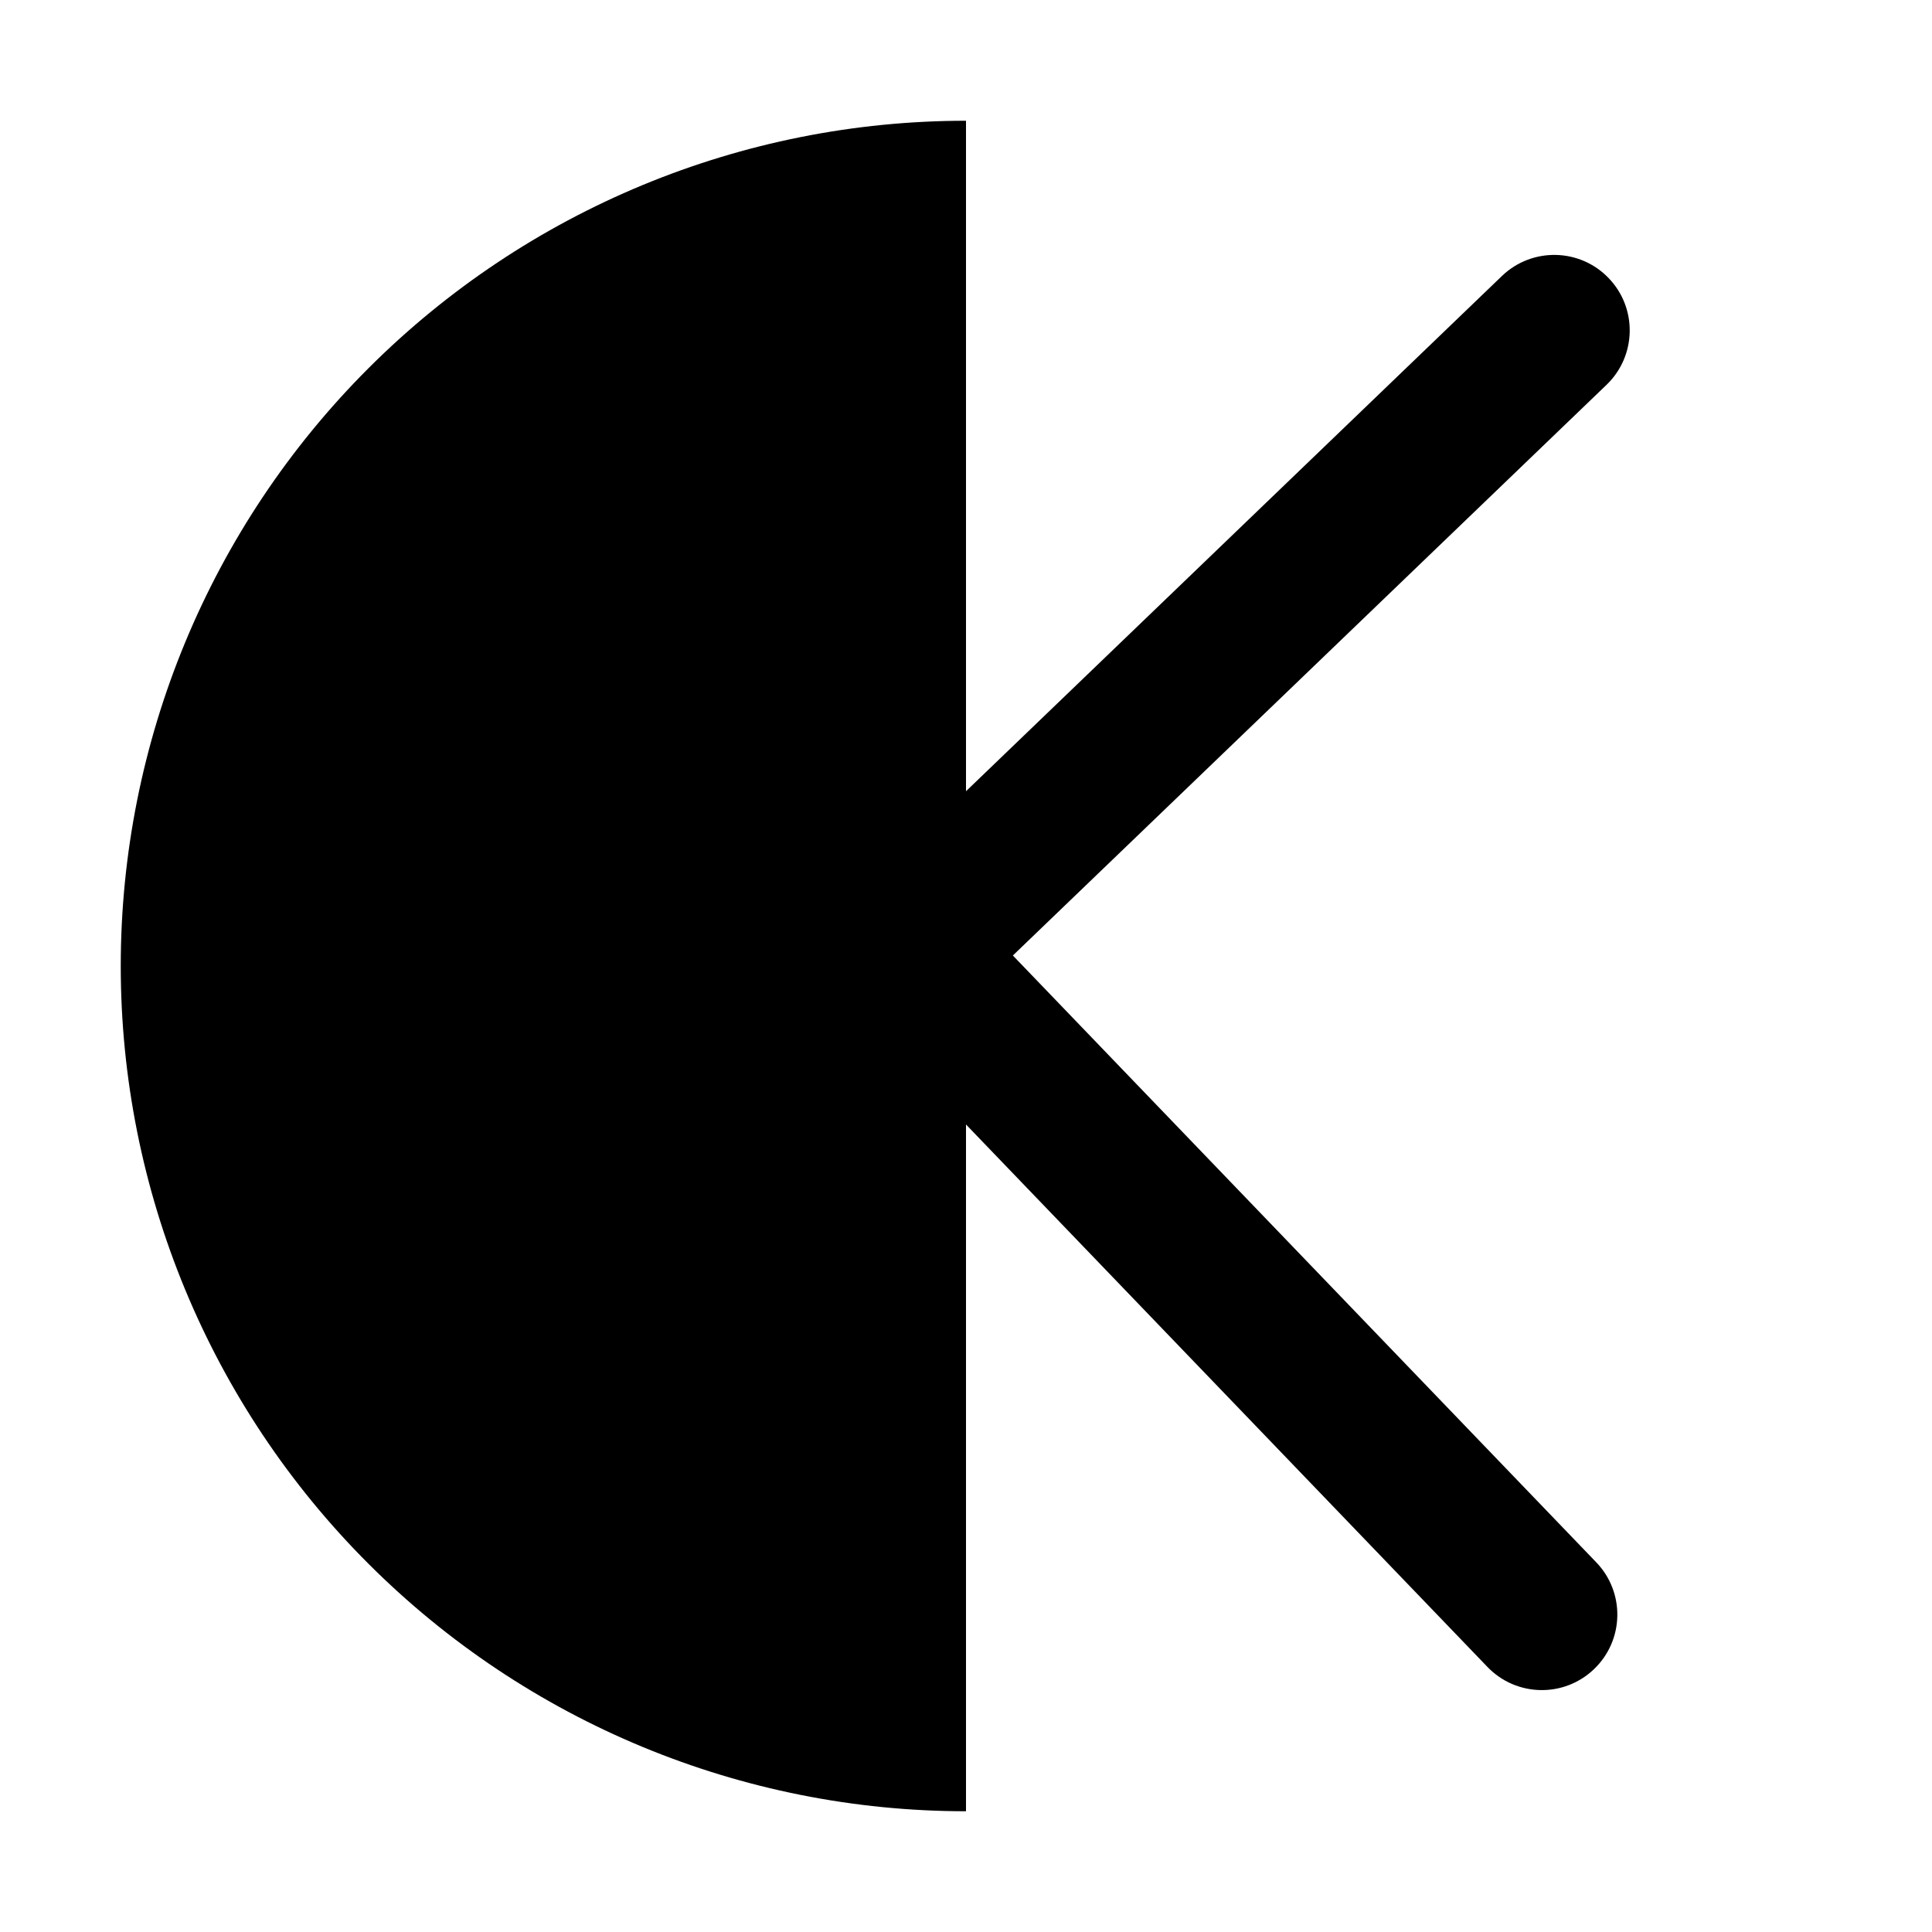
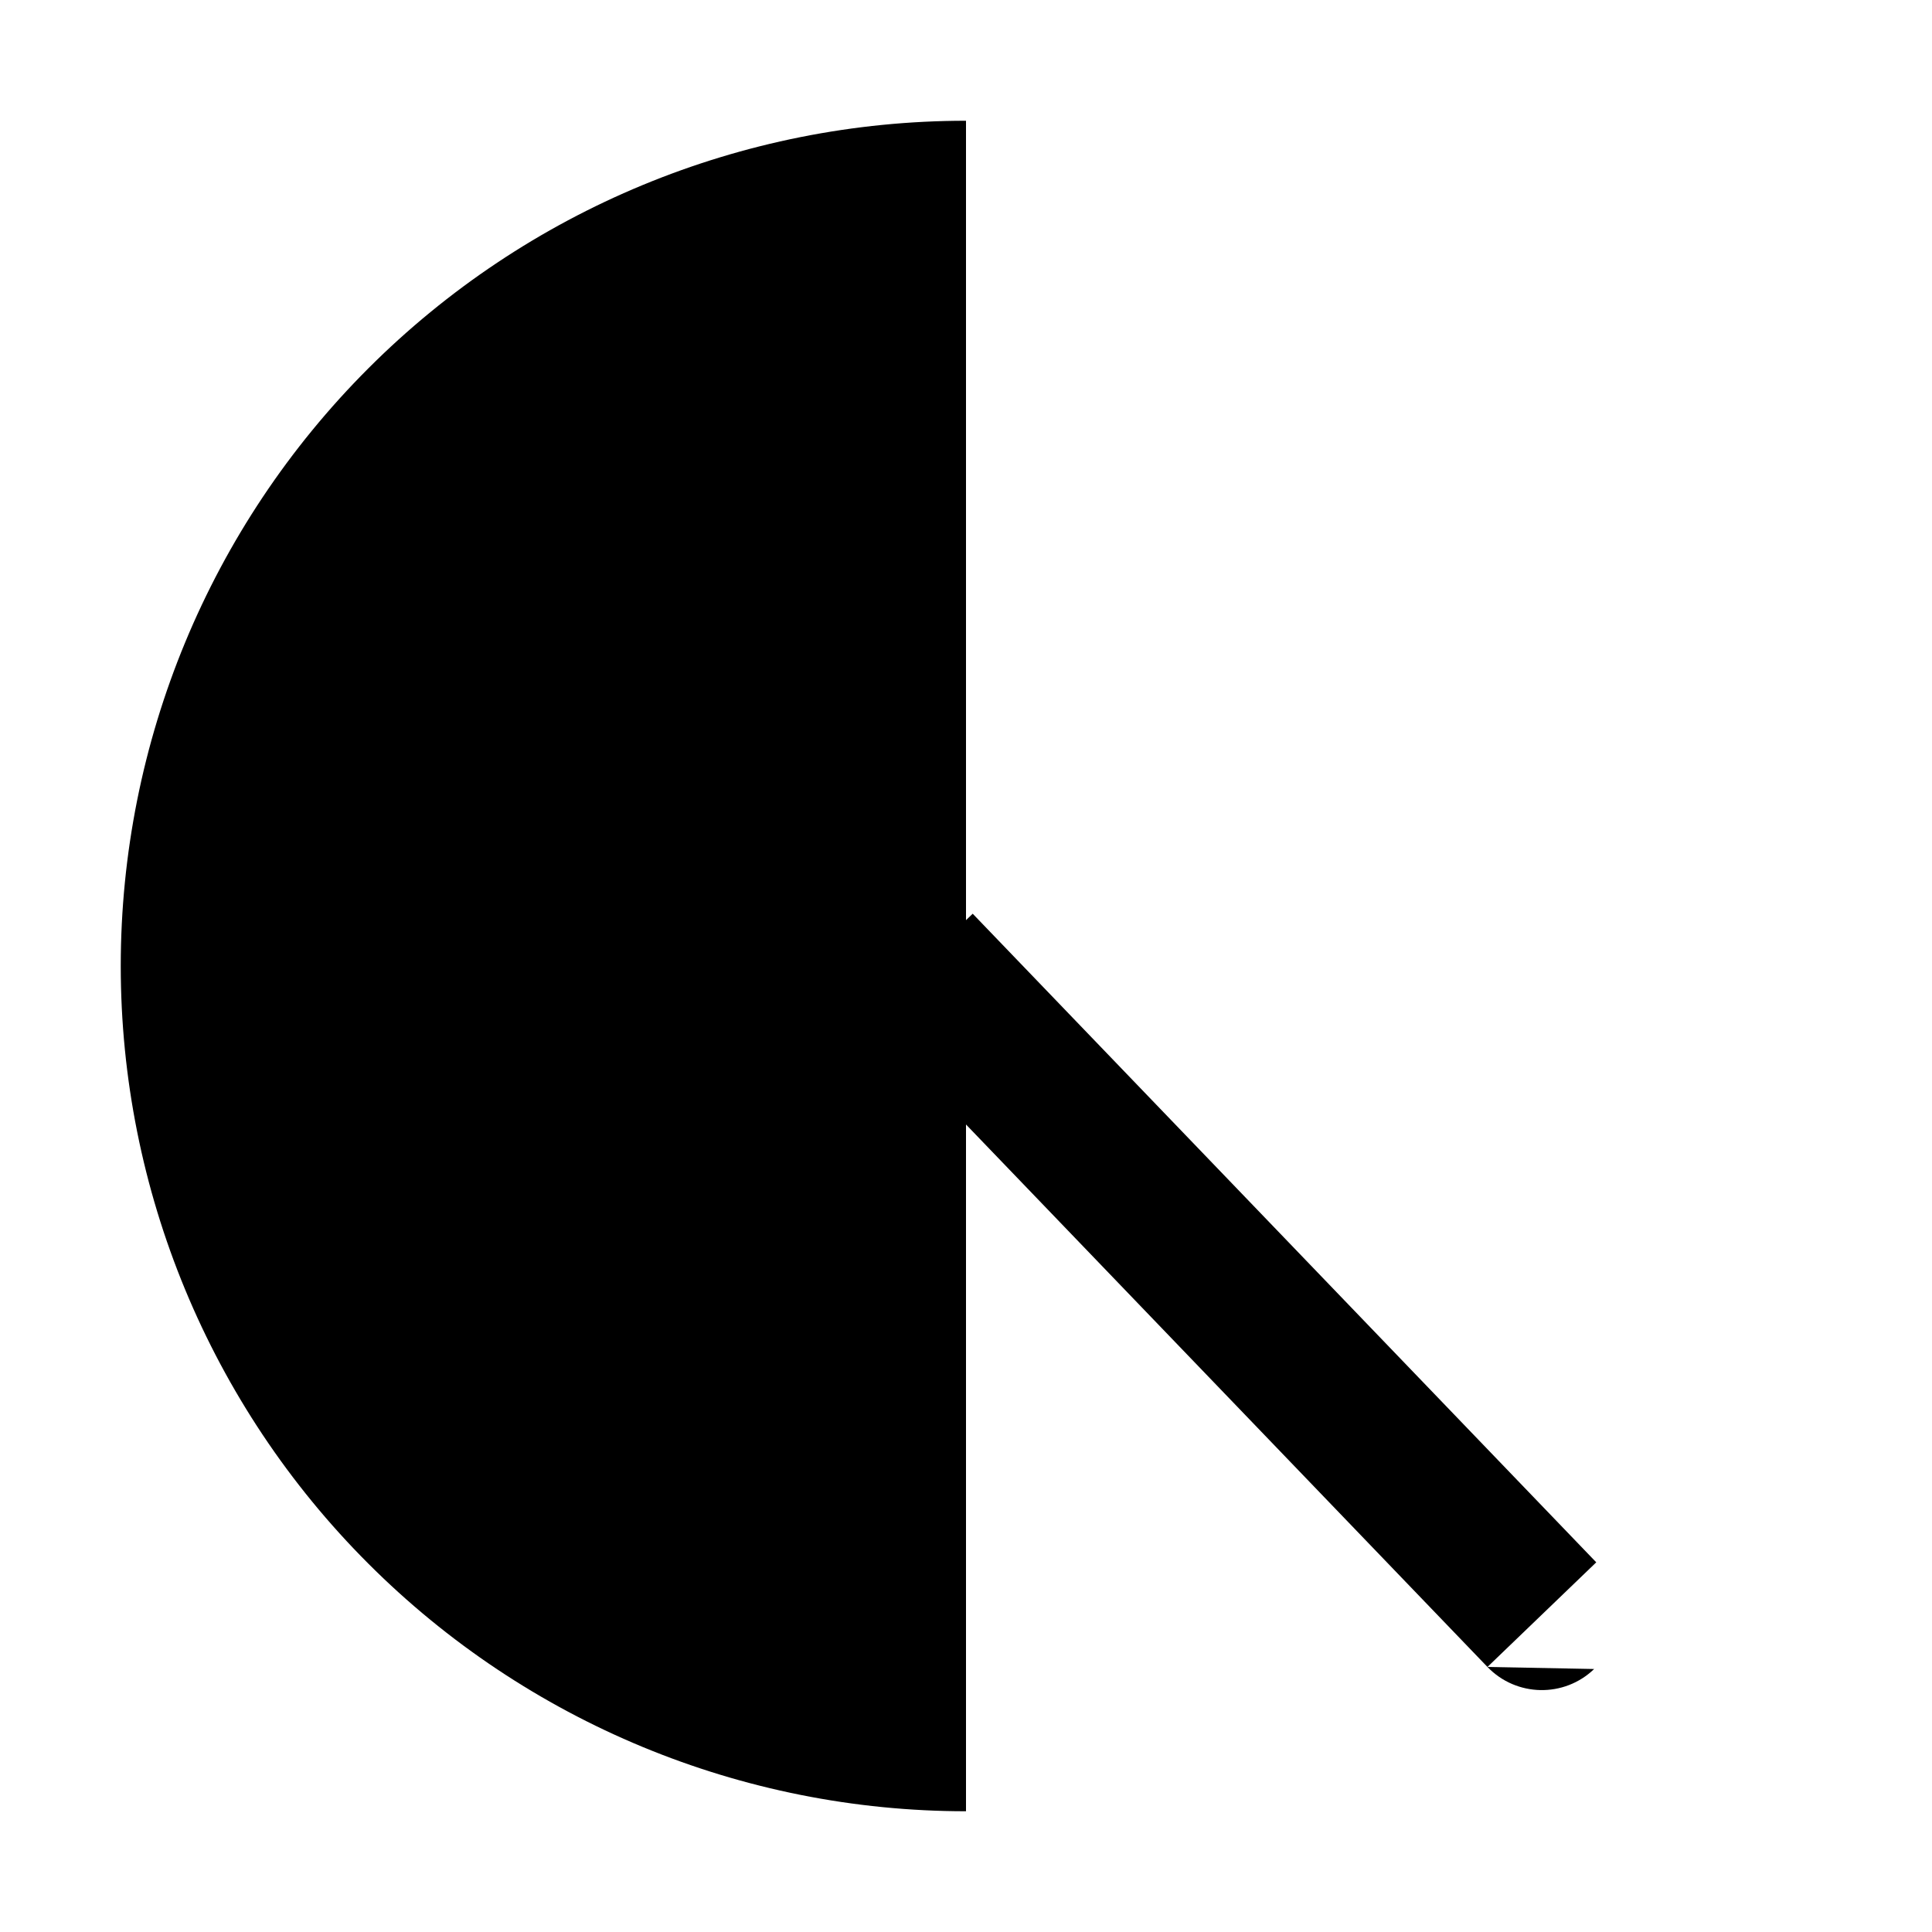
<svg xmlns="http://www.w3.org/2000/svg" width="32" height="32" viewBox="0 0 32 32" fill="none">
  <path d="M16 2C12.287 2 8.726 3.475 6.101 6.101C3.475 8.726 2 12.287 2 16C2 19.713 3.475 23.274 6.101 25.899C8.726 28.525 12.287 30 16 30L16 16L16 2Z" fill="black" />
-   <path d="M26.61 6.373C27.107 5.895 27.123 5.103 26.644 4.606C26.166 4.108 25.375 4.093 24.877 4.571L26.61 6.373ZM15.866 16.701L26.61 6.373L24.877 4.571L14.134 14.899L15.866 16.701Z" fill="black" />
-   <path d="M24.637 27.61C25.115 28.107 25.907 28.123 26.404 27.644C26.902 27.166 26.918 26.375 26.439 25.877L24.637 27.61ZM14.309 16.866L24.637 27.61L26.439 25.877L16.111 15.134L14.309 16.866Z" fill="black" />
+   <path d="M24.637 27.61C25.115 28.107 25.907 28.123 26.404 27.644L24.637 27.61ZM14.309 16.866L24.637 27.61L26.439 25.877L16.111 15.134L14.309 16.866Z" fill="black" />
</svg>